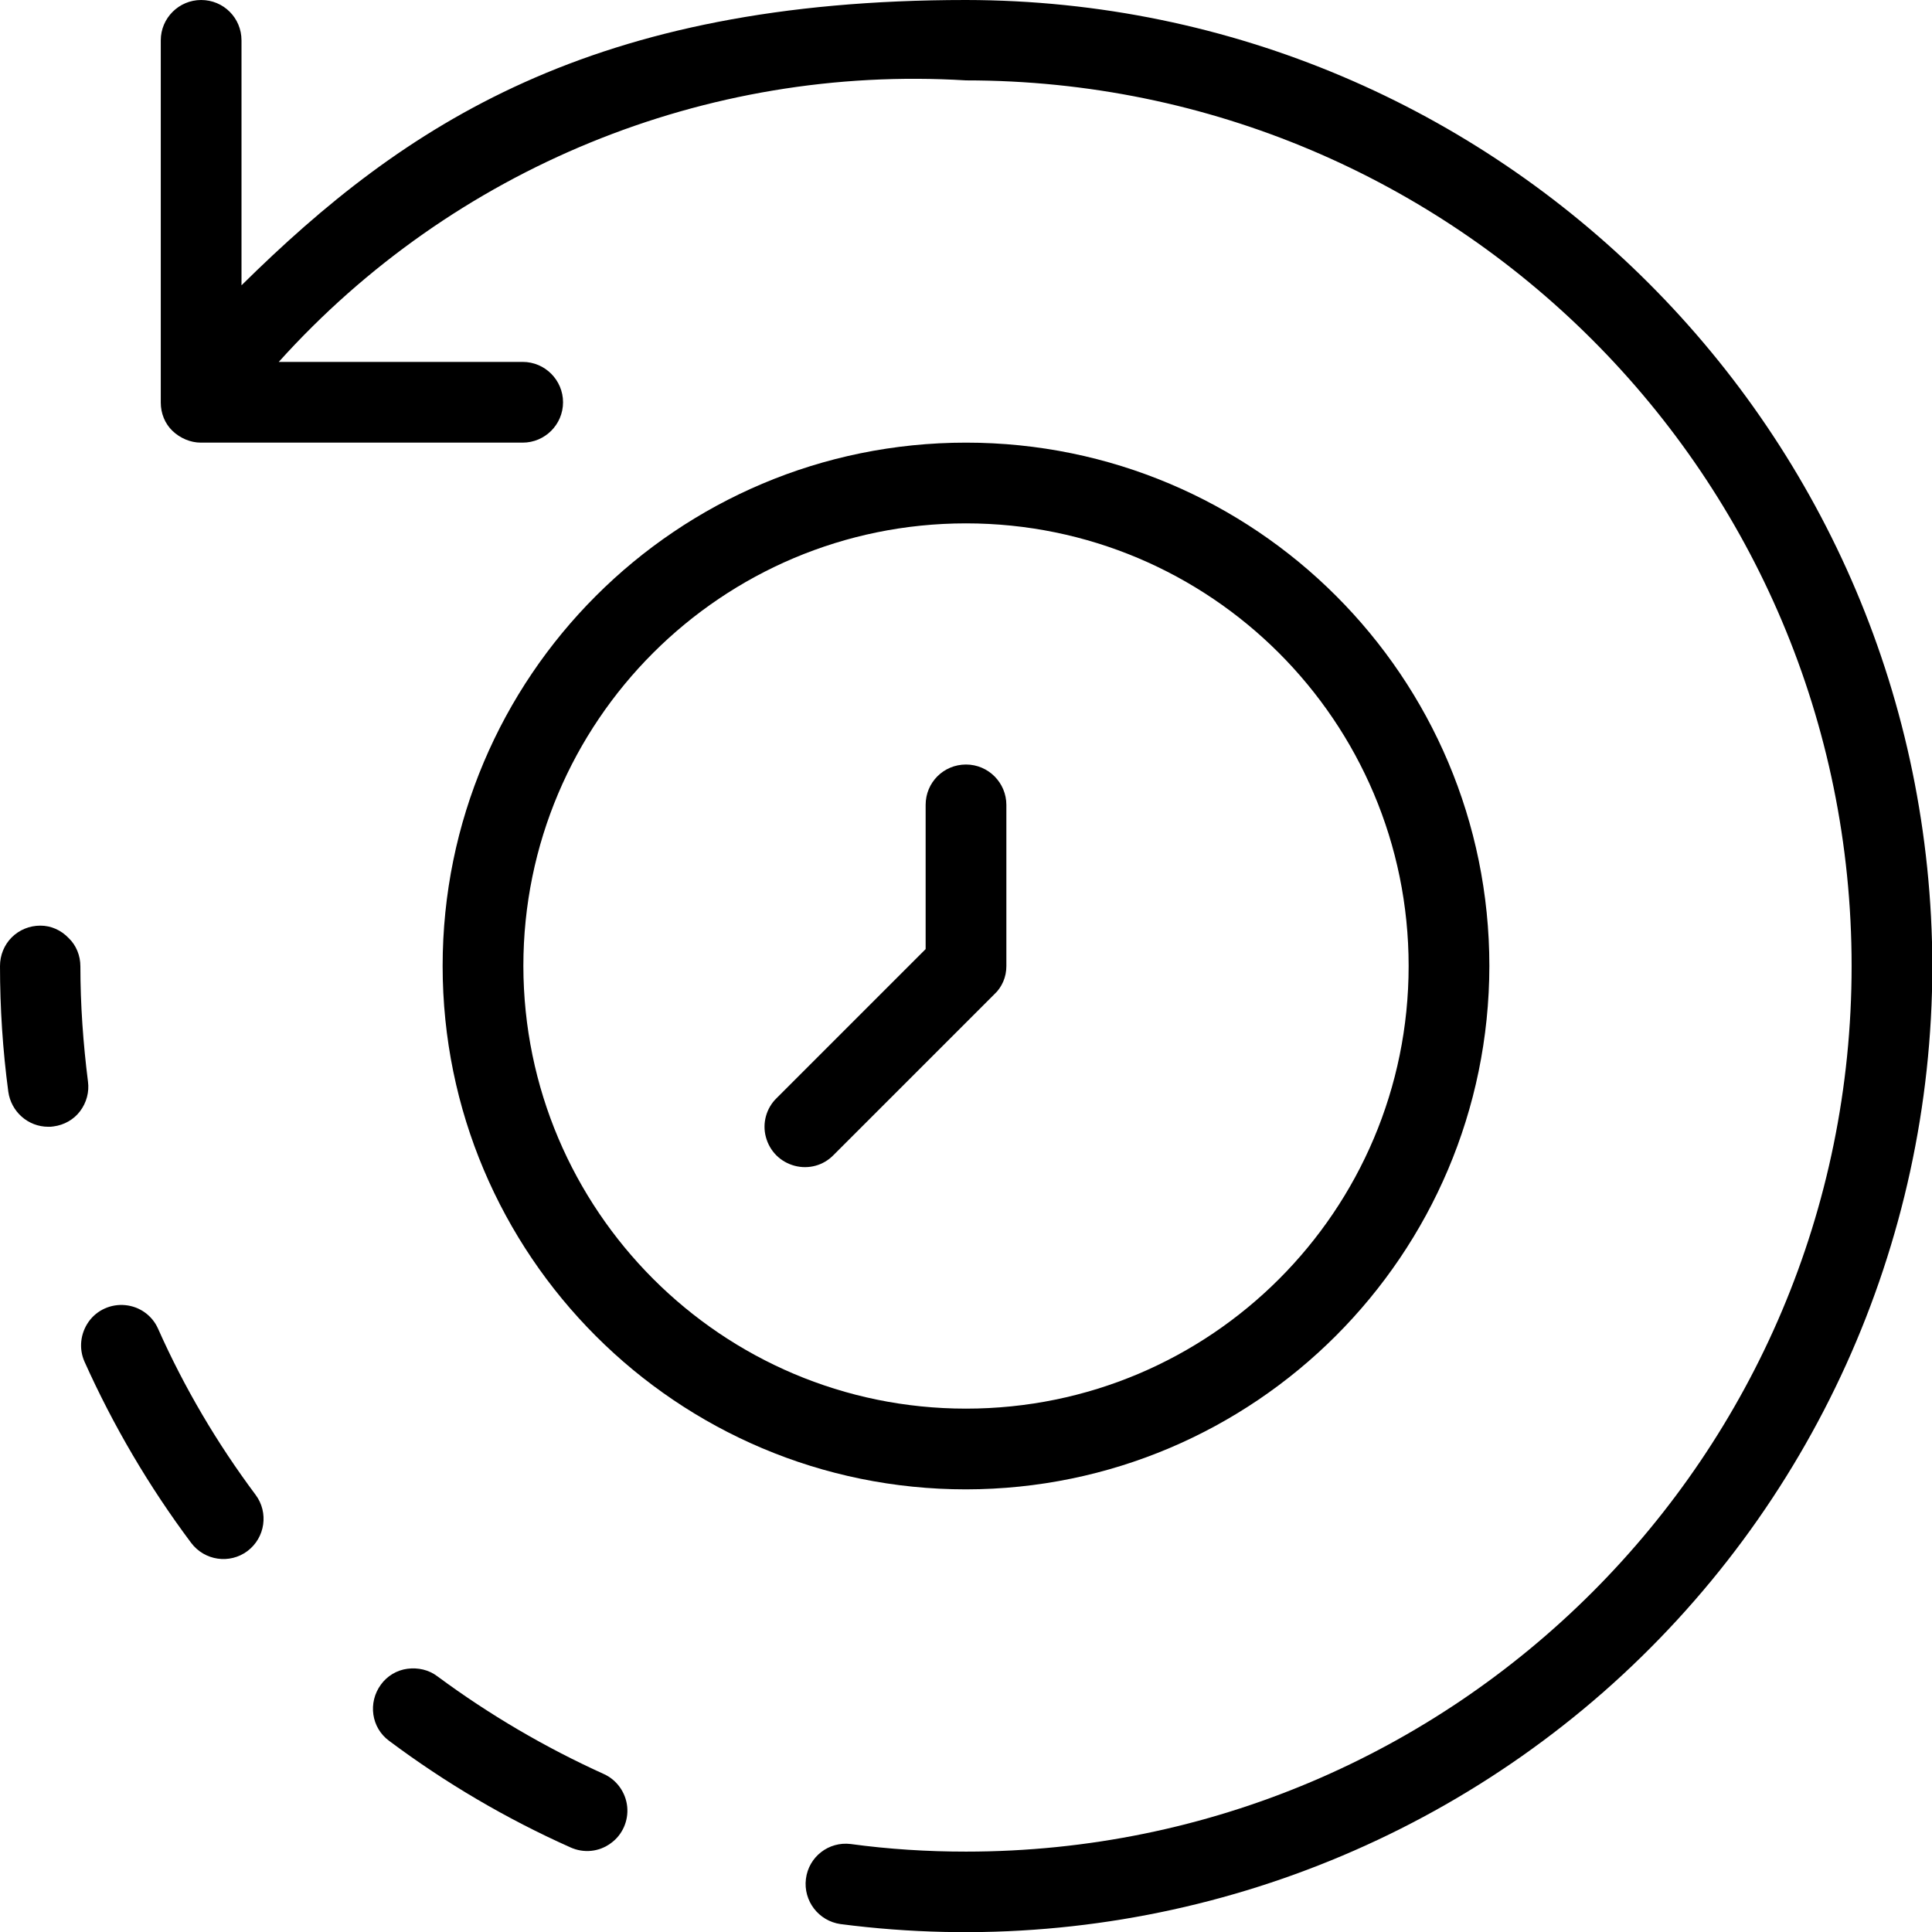
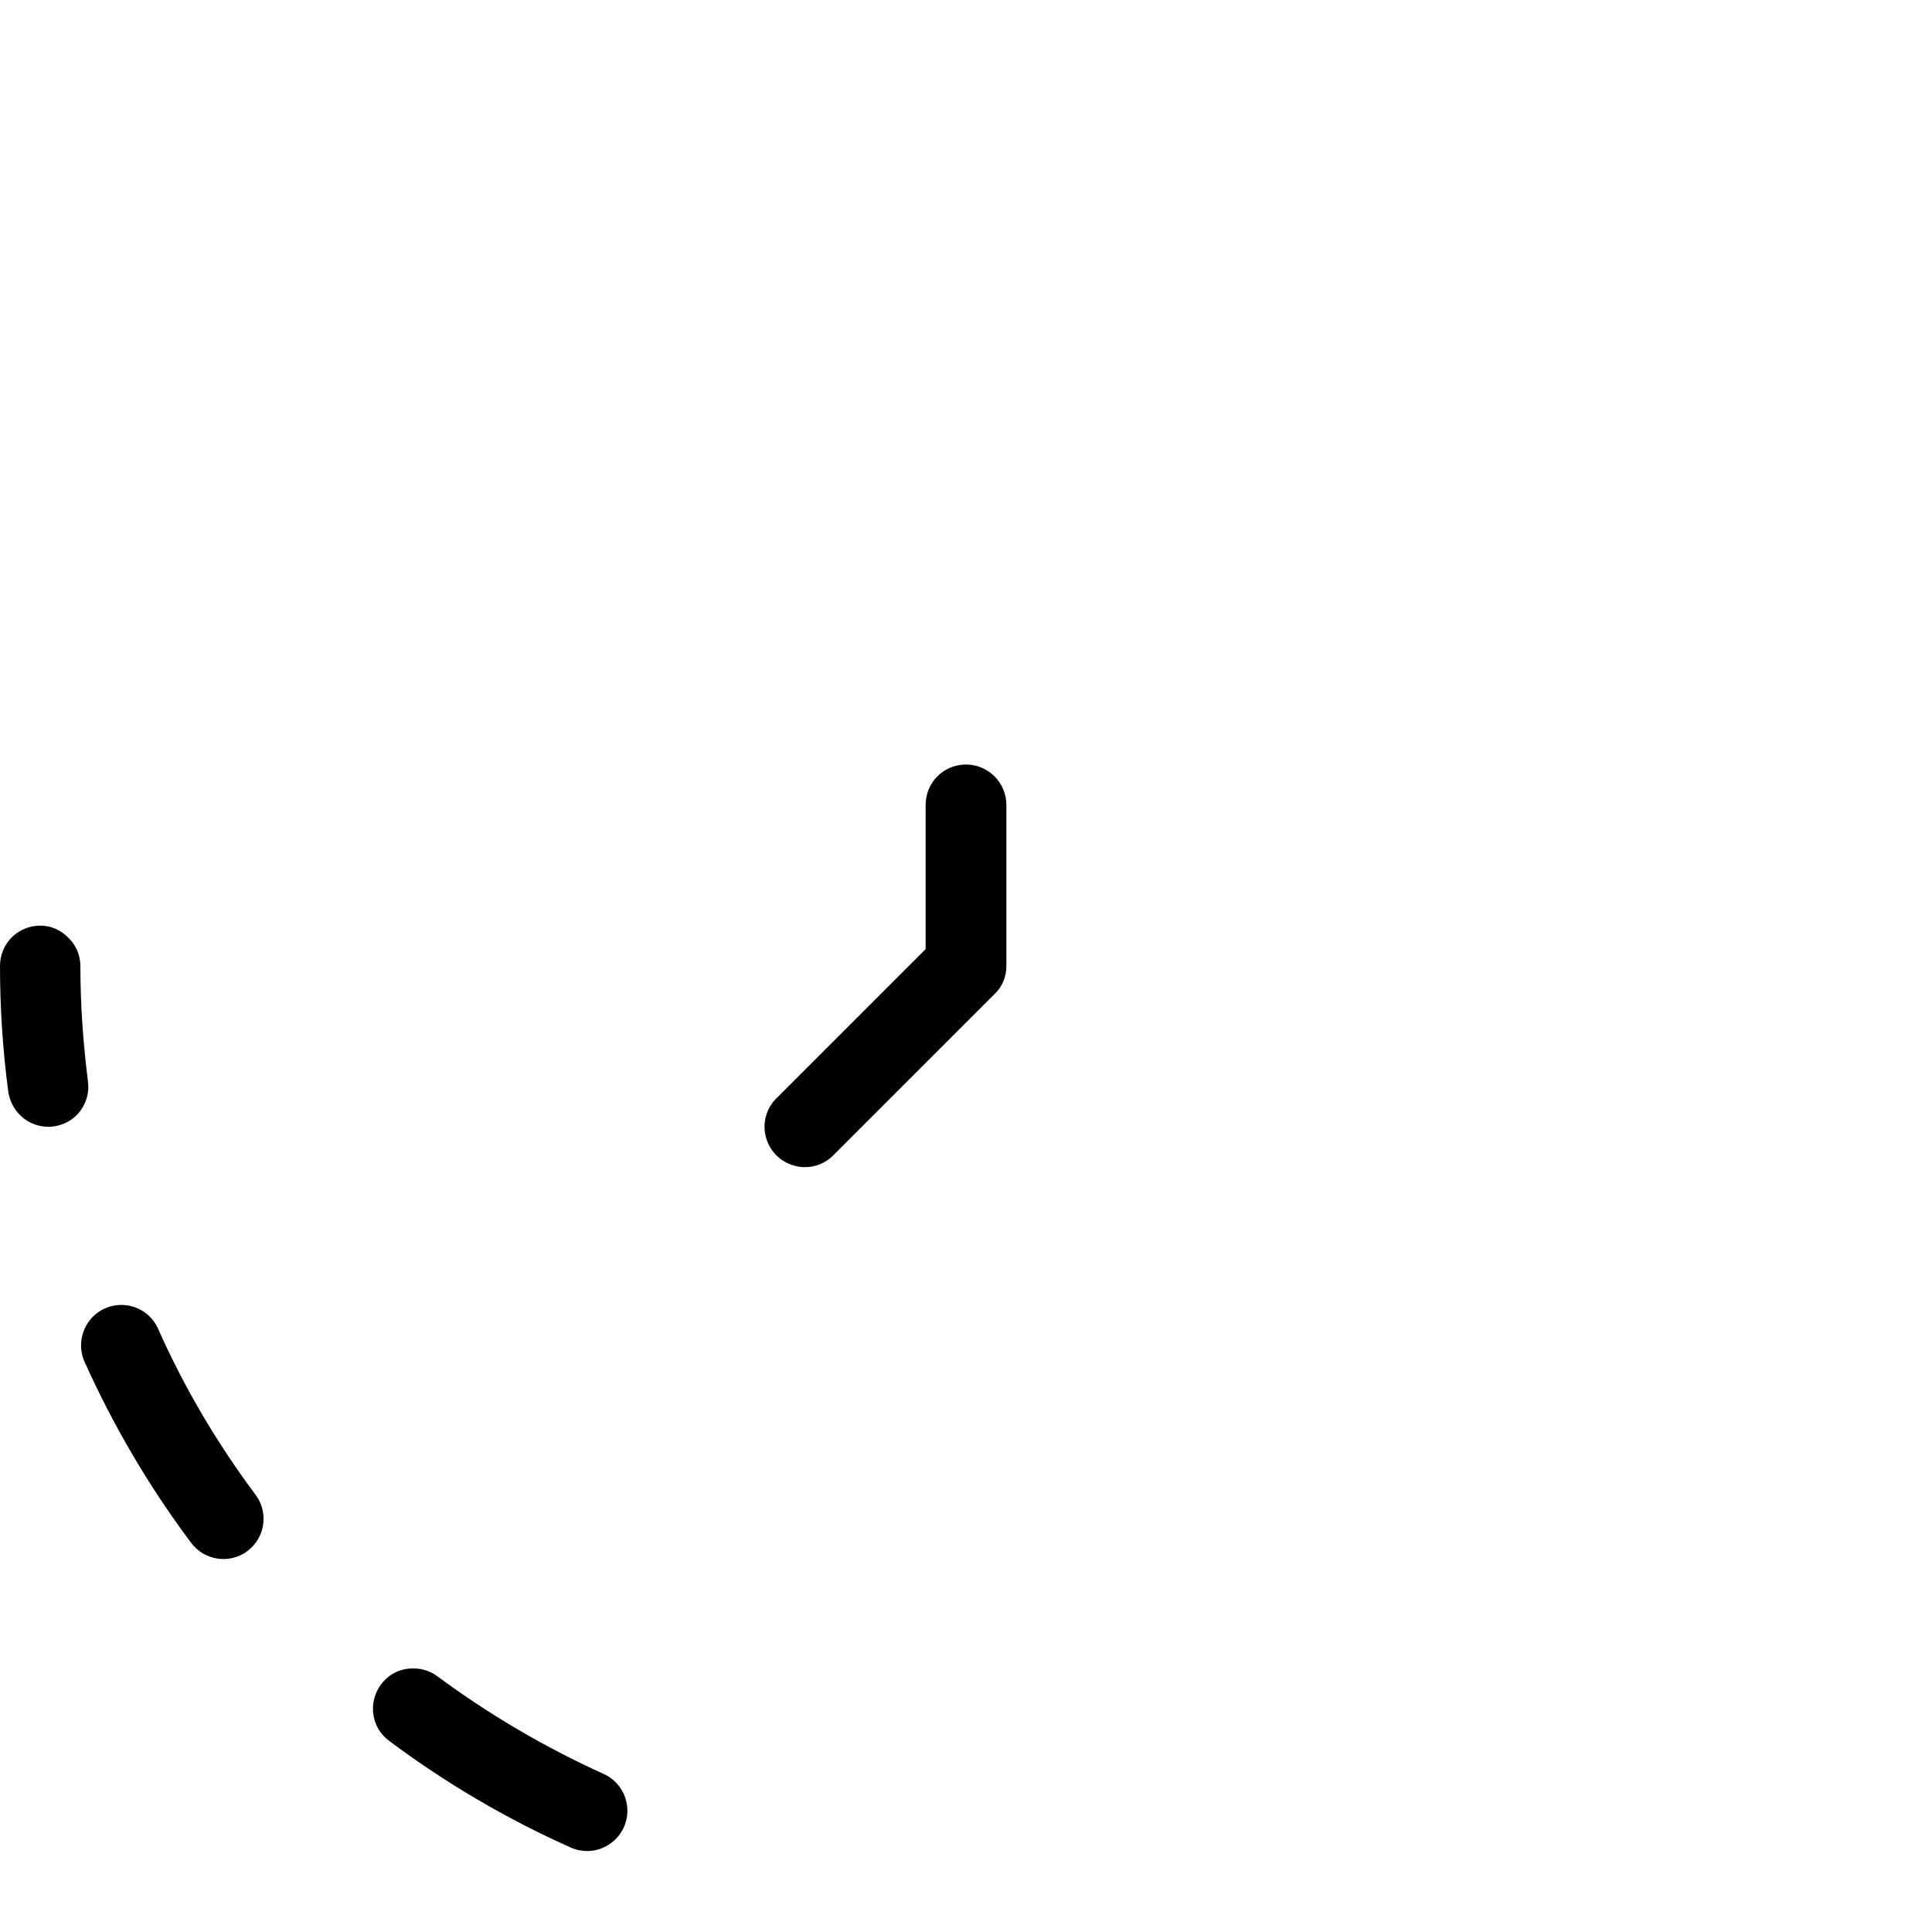
<svg xmlns="http://www.w3.org/2000/svg" id="Слой_1" x="0px" y="0px" viewBox="0 0 560 560" style="enable-background:new 0 0 560 560;" xml:space="preserve">
  <g>
-     <path d="M280,0C171.5,0,117.3,36,70,82.7V11.7C70,5.2,64.8,0,58.3,0c-6.4,0-11.7,5.2-11.7,11.7v105c0,3.1,1.2,6.1,3.4,8.2 s5.2,3.4,8.2,3.4h93.3c6.4,0,11.7-5.2,11.7-11.7c0-6.4-5.2-11.7-11.7-11.7H80.8C131.3,48.8,204.6,18.7,280,23.3 c141.8,0,256.7,114.9,256.7,256.7S421.8,536.7,280,536.7c-11.2,0-22.4-0.7-33.4-2.2c-6.4-0.8-12.2,3.7-13,10.1 c-0.8,6.4,3.7,12.2,10,13.1c79.9,10.4,160.5-14.1,221.1-67.2c60.6-53.2,95.3-129.8,95.4-210.4C559.8,125.4,434.6,0.2,280,0L280,0z" />
    <path d="M55.4,447.2c3.9,5.2,11.2,6.2,16.3,2.4c5.2-3.9,6.2-11.2,2.4-16.3c-11.2-15-20.7-31.1-28.3-48.2c-1.7-3.8-5.3-6.4-9.5-6.8 c-4.1-0.4-8.2,1.4-10.6,4.8c-2.4,3.4-2.9,7.8-1.2,11.6C32.8,413.2,43.2,430.9,55.4,447.2L55.4,447.2z" />
    <path d="M110.4,488.3c-3.8,5.2-2.8,12.5,2.4,16.3c16.3,12.2,34,22.6,52.6,30.9c3.8,1.7,8.2,1.3,11.6-1.2c3.4-2.4,5.2-6.5,4.8-10.6 c-0.4-4.1-3-7.8-6.8-9.5c-17-7.7-33.2-17.2-48.2-28.3c-2.5-1.9-5.6-2.6-8.7-2.2C115,484.1,112.2,485.8,110.4,488.3L110.4,488.3z" />
    <path d="M11.7,268.3c-3.1,0-6.1,1.2-8.3,3.4C1.2,273.9,0,276.9,0,280c0,12.2,0.8,24.4,2.4,36.4c0.8,5.8,5.7,10.2,11.6,10.2 c0.5,0,1,0,1.5-0.1c3.1-0.4,5.9-2,7.7-4.4c1.9-2.5,2.7-5.6,2.3-8.6c-1.4-11.1-2.2-22.3-2.2-33.4c0-3.1-1.2-6.1-3.4-8.2 C17.7,269.6,14.8,268.3,11.7,268.3L11.7,268.3z" />
-     <path d="M431.7,280c0-83.8-67.9-151.7-151.7-151.7S128.3,196.2,128.3,280S196.2,431.7,280,431.7C363.7,431.6,431.6,363.7,431.7,280 L431.7,280z M151.7,280c0-70.9,57.5-128.3,128.3-128.3S408.3,209.1,408.3,280S350.9,408.3,280,408.3 C209.2,408.3,151.8,350.8,151.7,280L151.7,280z" />
    <path d="M290.8,284.5c0.6-1.4,0.9-2.9,0.9-4.5v-46.7c0-6.4-5.2-11.7-11.7-11.7s-11.7,5.2-11.7,11.7v41.8l-43.2,43.2 c-3,2.9-4.2,7.3-3.1,11.3c1.1,4.1,4.2,7.2,8.3,8.3c4.1,1.1,8.4-0.1,11.3-3.1l46.7-46.7C289.3,287.2,290.2,285.9,290.8,284.5 L290.8,284.5z" />
  </g>
</svg>